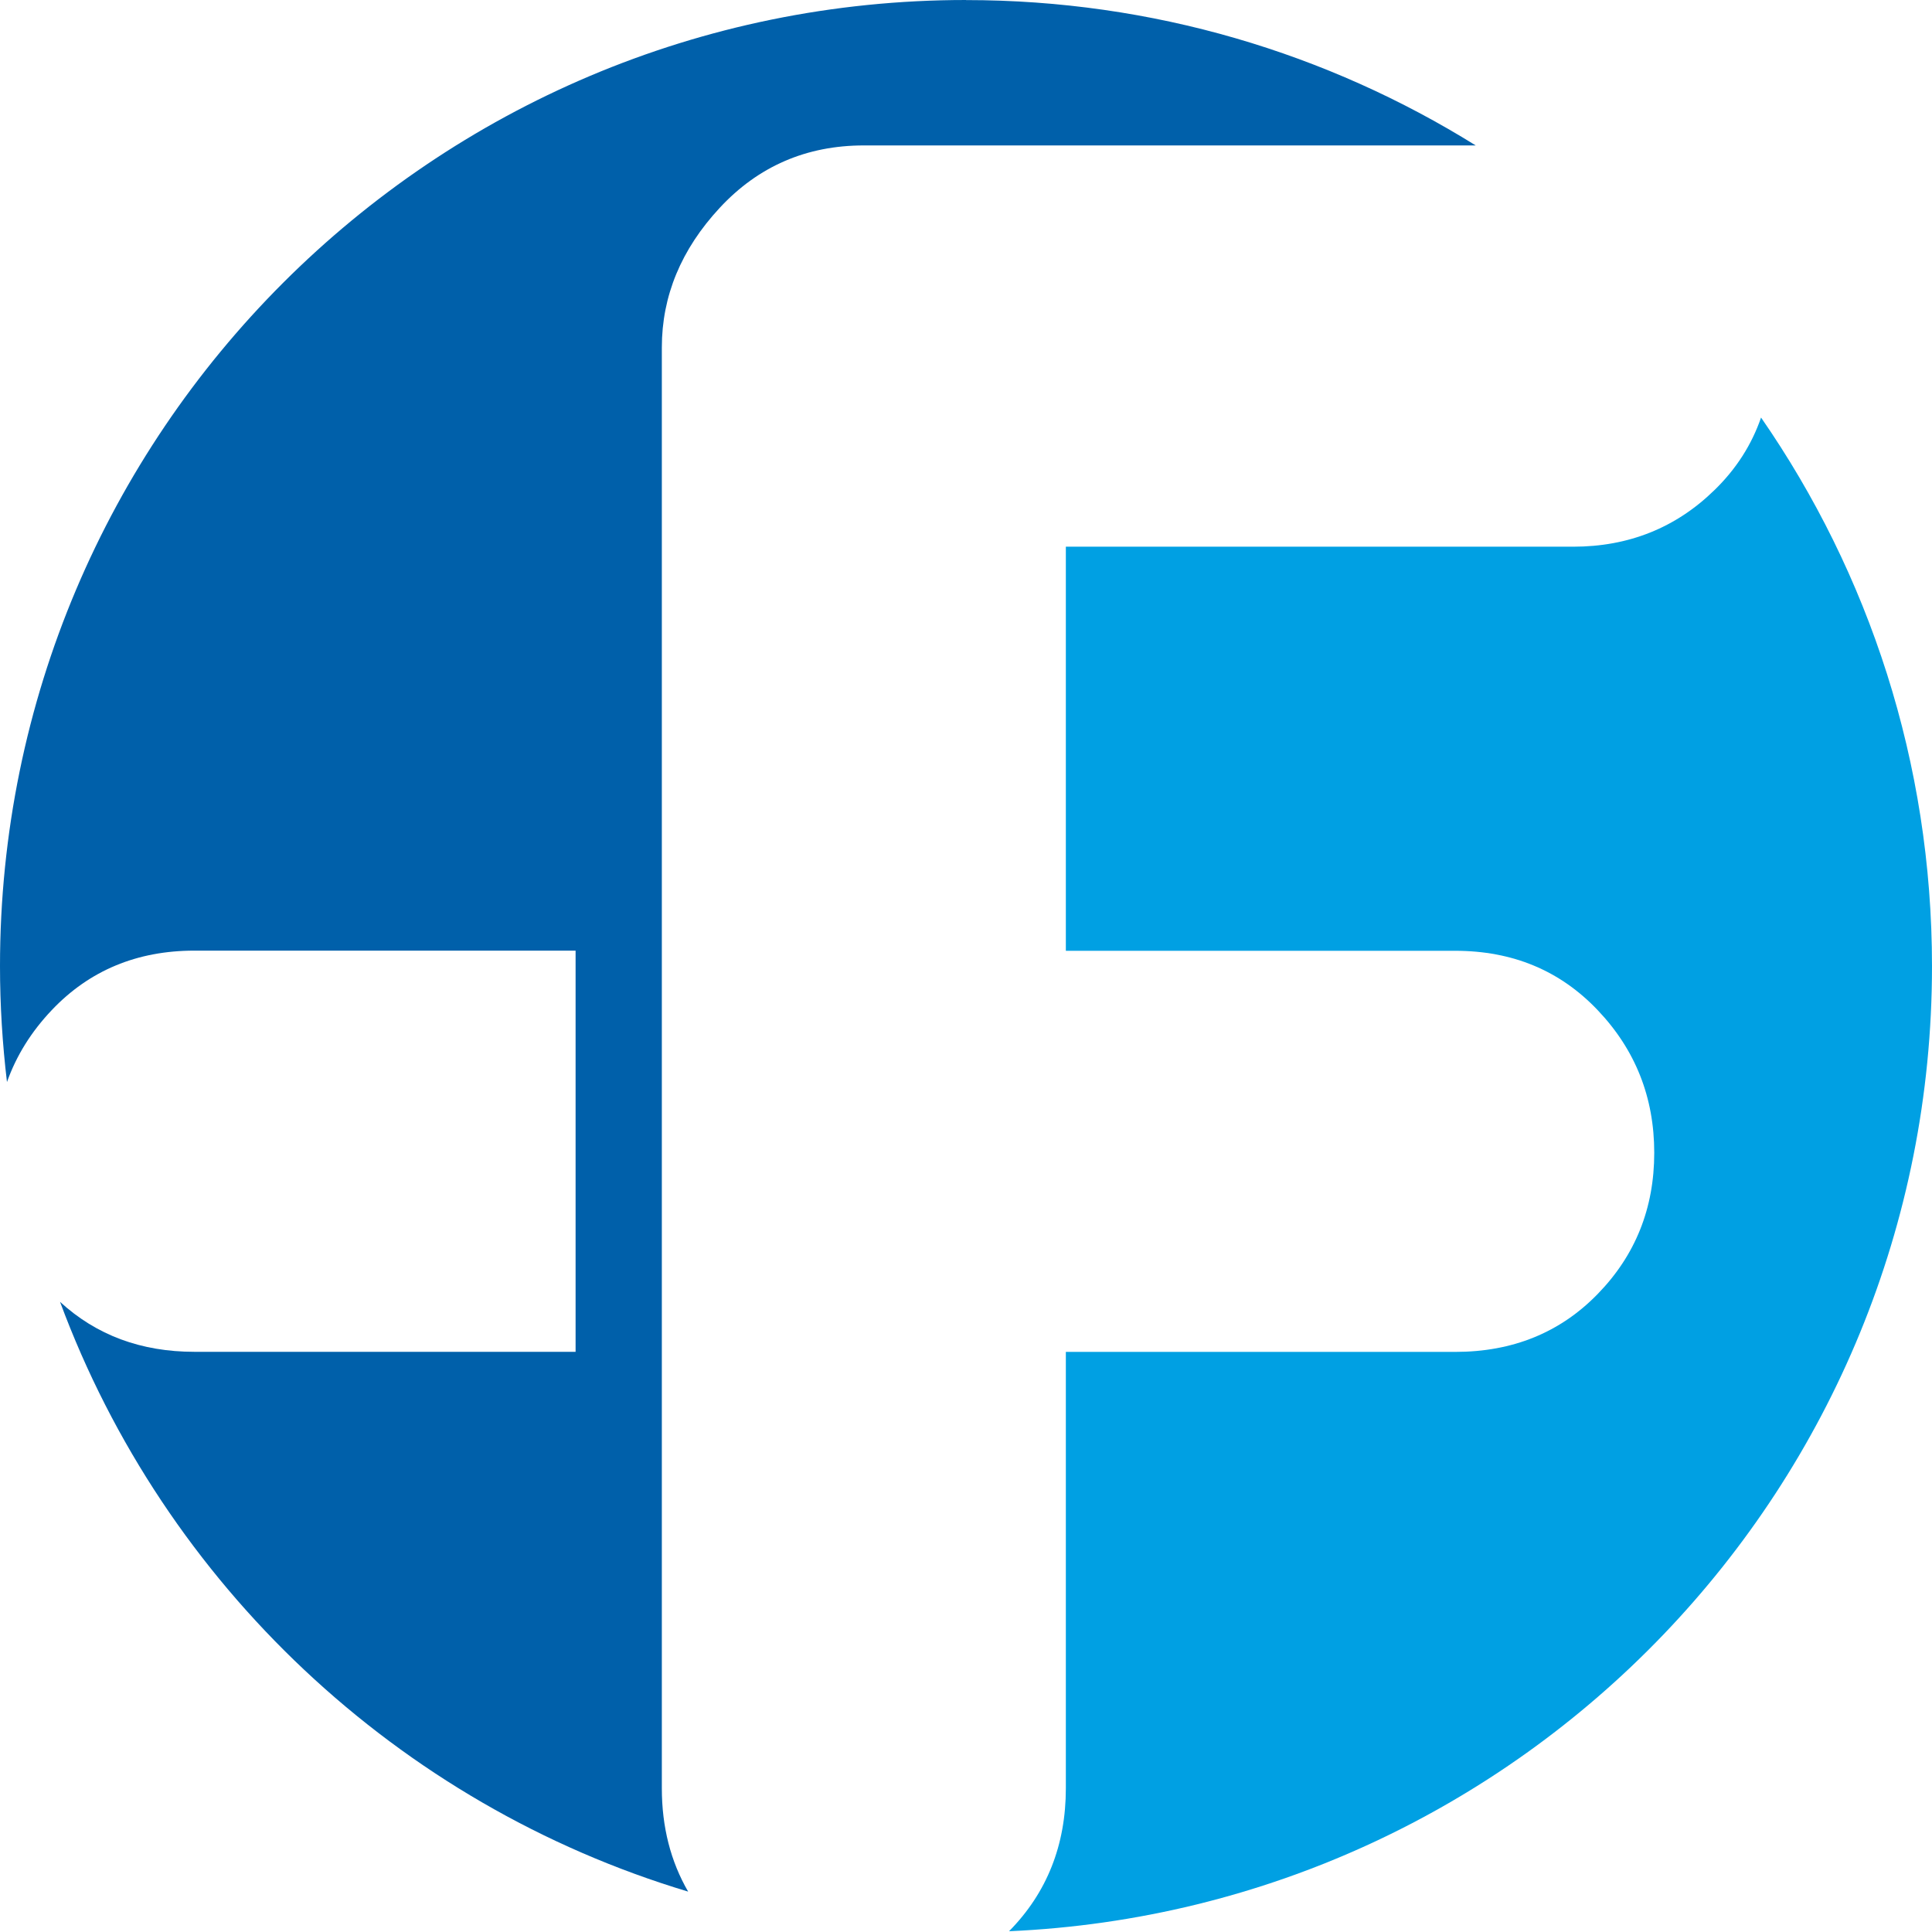
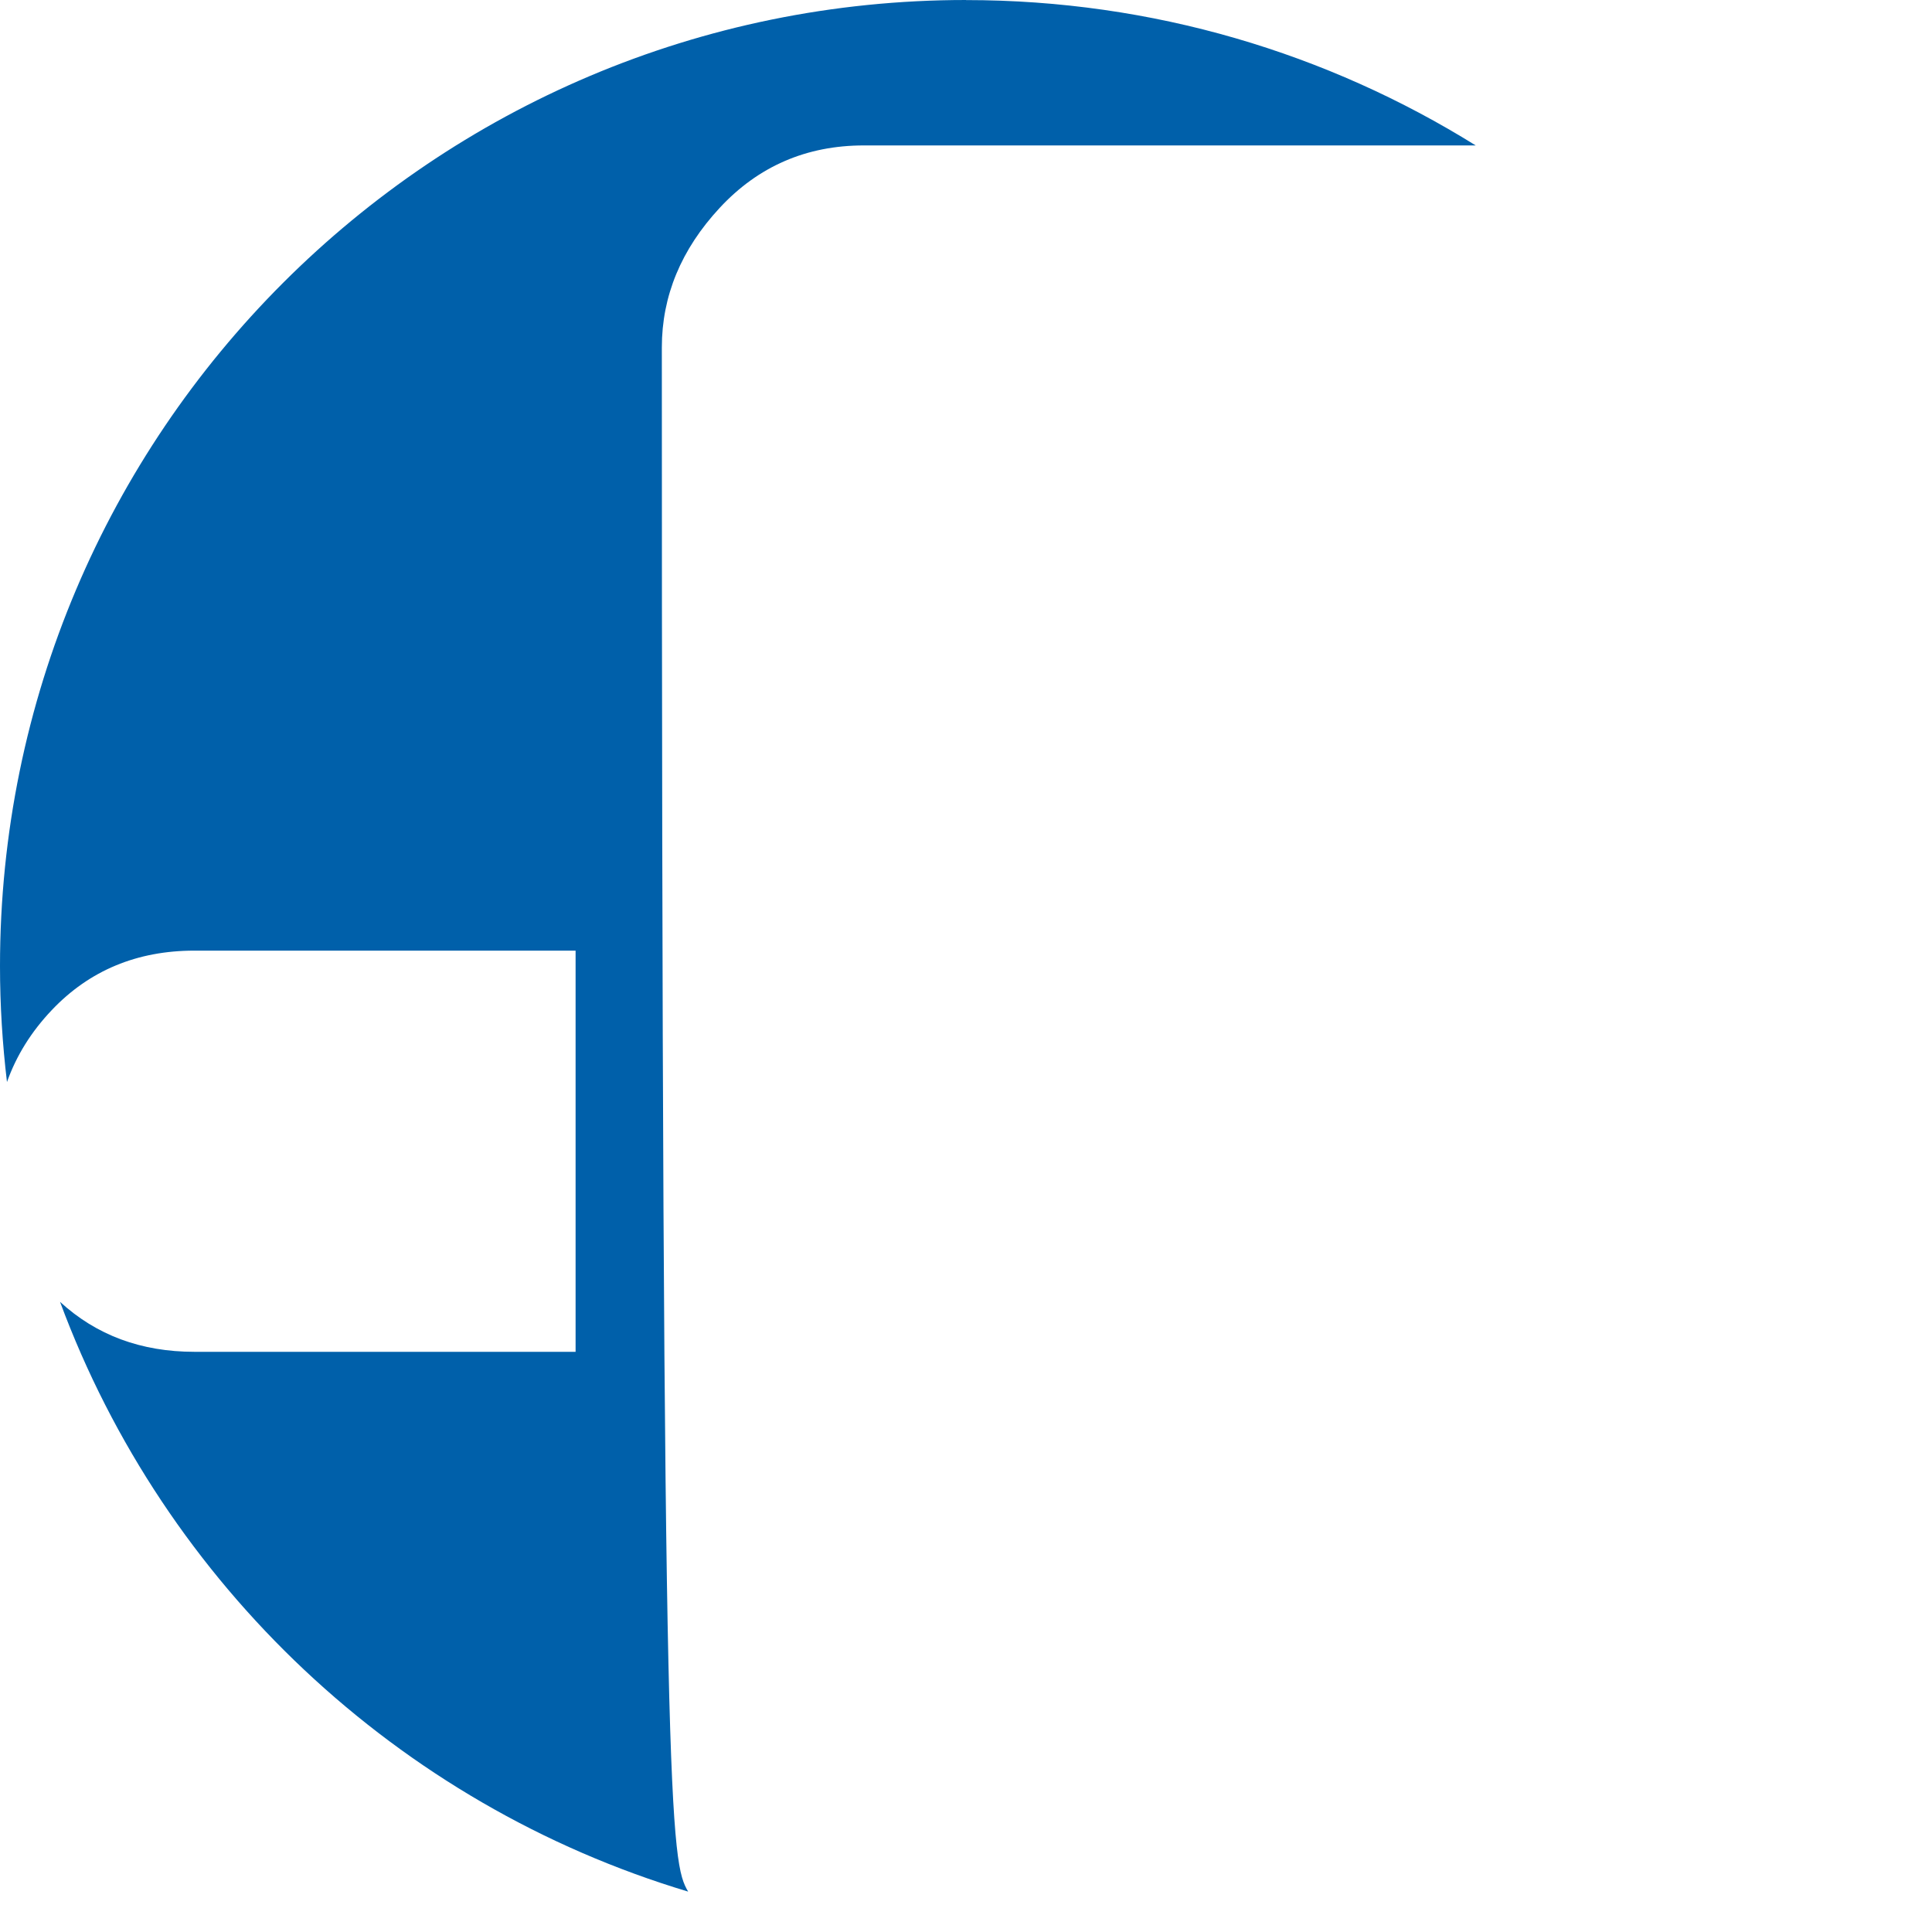
<svg xmlns="http://www.w3.org/2000/svg" width="512" height="512" viewBox="0 0 512 512" fill="none">
-   <path fill-rule="evenodd" clip-rule="evenodd" d="M466.693 110.646C495.279 151.93 511.999 202.051 511.999 256.053C511.999 393.618 403.508 505.807 267.406 511.8C277.443 501.622 282.461 488.964 282.461 473.91V358.267H385.629C400.867 358.267 413.463 353.147 423.418 342.907C433.394 332.668 438.392 320.193 438.392 305.504C438.392 290.815 433.394 278.199 423.418 267.715C413.443 257.211 400.867 251.97 385.629 251.97H282.461V144.88H416.917C431.586 144.88 444.101 139.882 454.32 129.907C460.07 124.34 464.194 117.9 466.693 110.667V110.646Z" fill="#00A0E3" />
-   <path fill-rule="evenodd" clip-rule="evenodd" d="M255.991 0.02C305.584 0.02 351.865 14.14 391.077 38.541H228.929C213.712 38.541 200.953 44.067 190.733 55.079C180.514 66.09 175.394 78.443 175.394 92.075V473.908C175.394 484.168 177.731 493.29 182.363 501.295C105.363 478.195 43.64 419.865 15.908 344.998C25.518 353.836 37.383 358.245 51.523 358.245C92.055 358.245 112.006 358.245 152.538 358.245V251.927C112.006 251.927 92.055 251.927 51.523 251.927C36.306 251.927 23.689 257.189 13.734 267.673C8.289 273.402 4.327 279.761 1.849 286.75C0.65 276.693 0 266.434 0 256.031C0 114.627 114.627 0 256.011 0L255.991 0.02Z" fill="#0060AA" />
+   <path fill-rule="evenodd" clip-rule="evenodd" d="M255.991 0.02C305.584 0.02 351.865 14.14 391.077 38.541H228.929C213.712 38.541 200.953 44.067 190.733 55.079C180.514 66.09 175.394 78.443 175.394 92.075C175.394 484.168 177.731 493.29 182.363 501.295C105.363 478.195 43.64 419.865 15.908 344.998C25.518 353.836 37.383 358.245 51.523 358.245C92.055 358.245 112.006 358.245 152.538 358.245V251.927C112.006 251.927 92.055 251.927 51.523 251.927C36.306 251.927 23.689 257.189 13.734 267.673C8.289 273.402 4.327 279.761 1.849 286.75C0.65 276.693 0 266.434 0 256.031C0 114.627 114.627 0 256.011 0L255.991 0.02Z" fill="#0060AA" />
</svg>